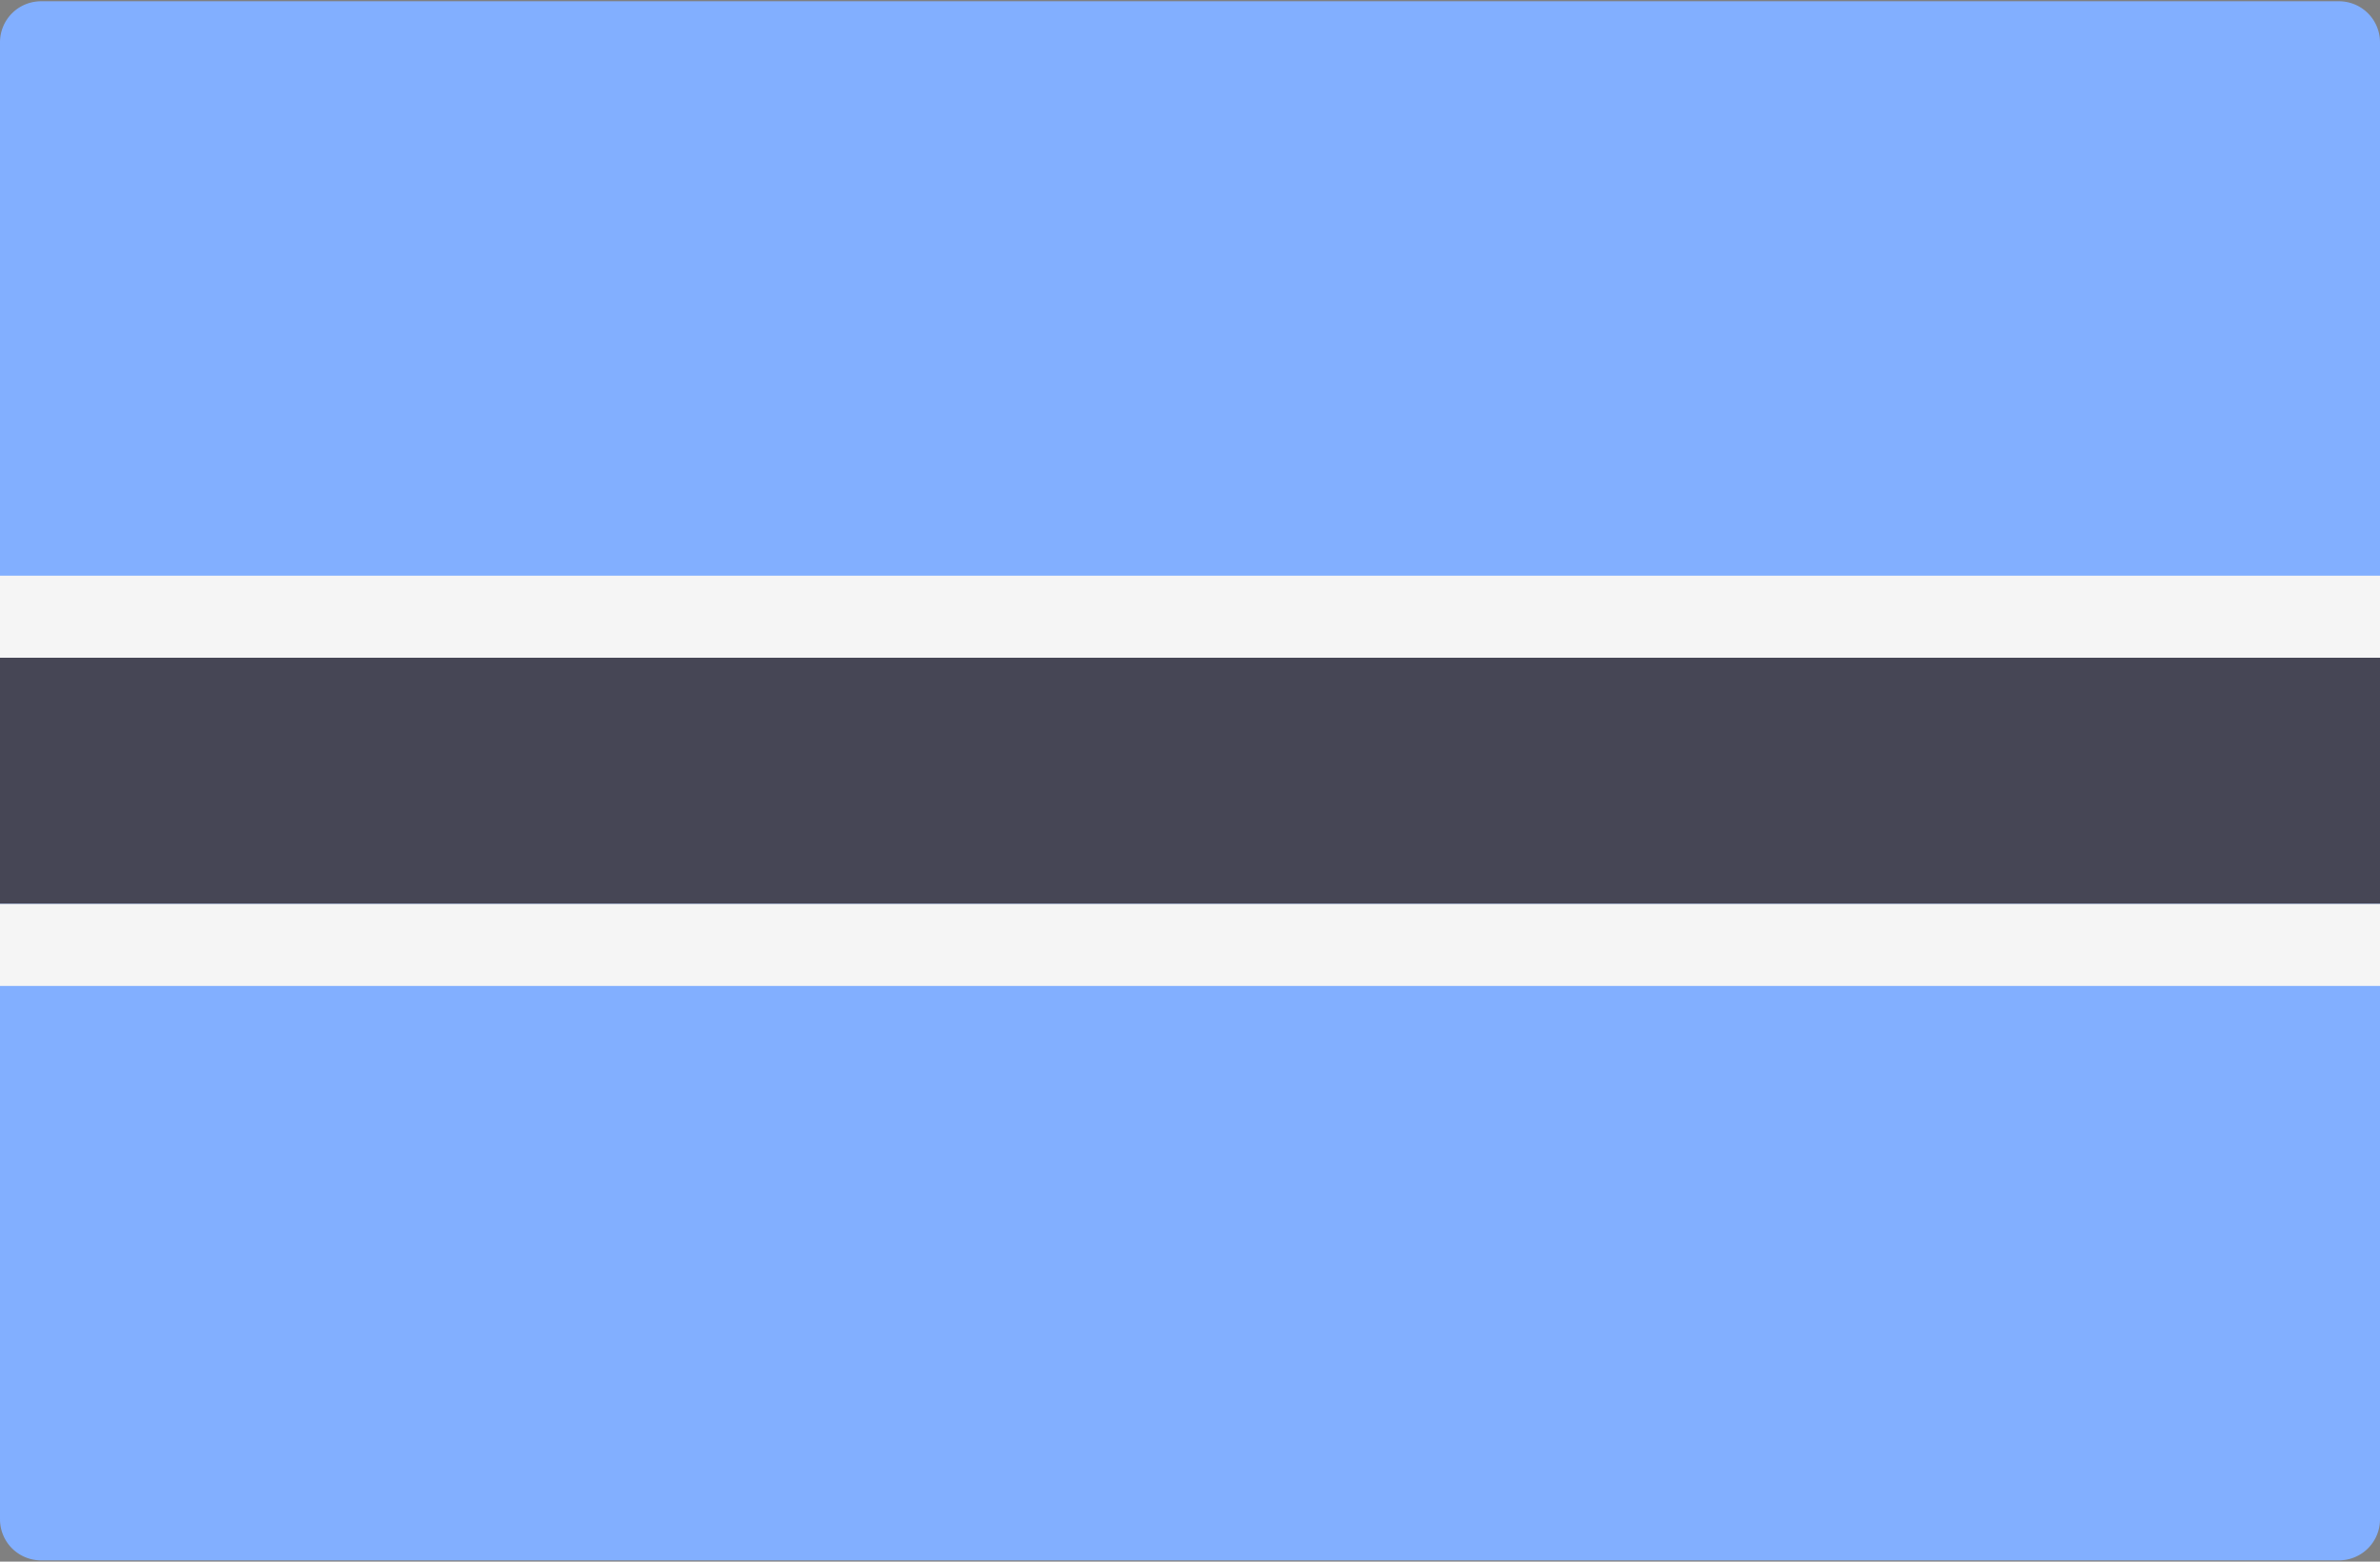
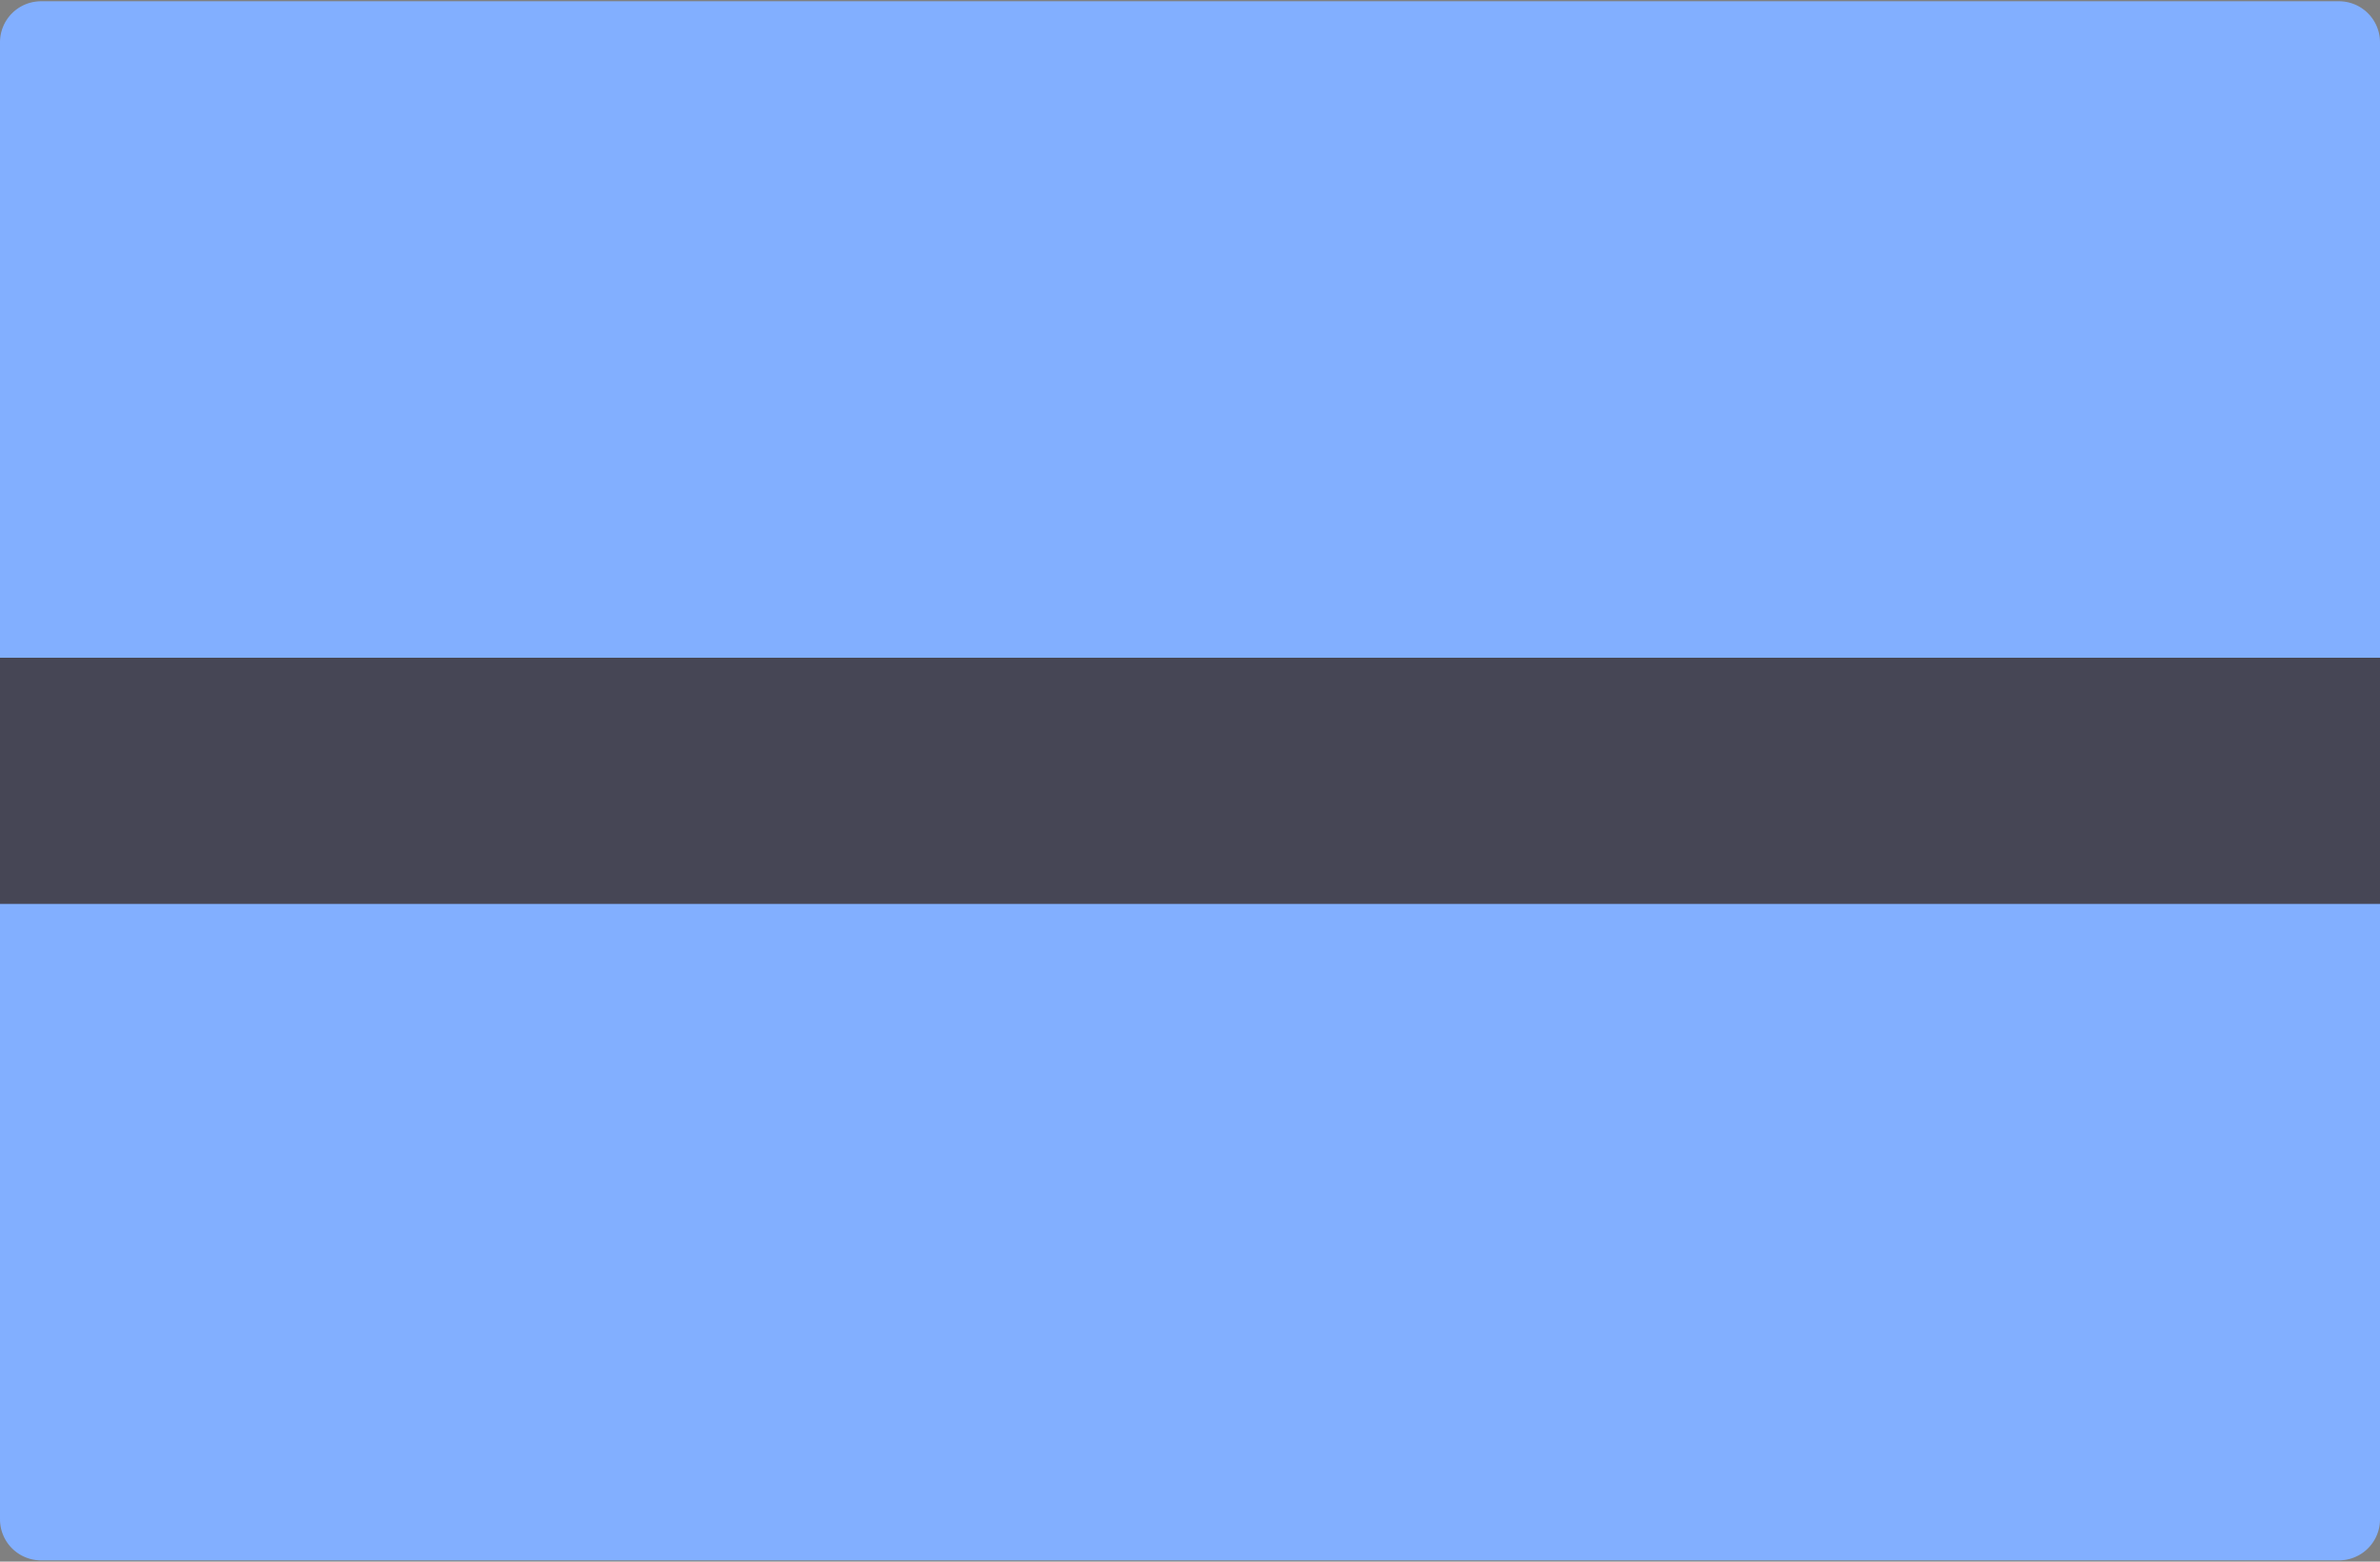
<svg xmlns="http://www.w3.org/2000/svg" width="512" height="336" viewBox="0 0 512 336">
  <rect x="0" y="0" width="512" height="336" fill="#808080" stroke="none" />
  <g fill="none">
    <path d="M503.172 335.724H8.828A8.829 8.829 0 0 1 0 326.896V9.104A8.829 8.829 0 0 1 8.828.276h494.345a8.829 8.829 0 0 1 8.828 8.828v317.792a8.83 8.83 0 0 1-8.829 8.828z" fill="#82AFFF" />
    <path fill="#464655" d="M0 141.517h511.999v52.965H0z" />
-     <path d="M0 123.862h511.999v17.655H0zm0 70.621h511.999v17.655H0z" fill="#F5F5F5" />
  </g>
</svg>